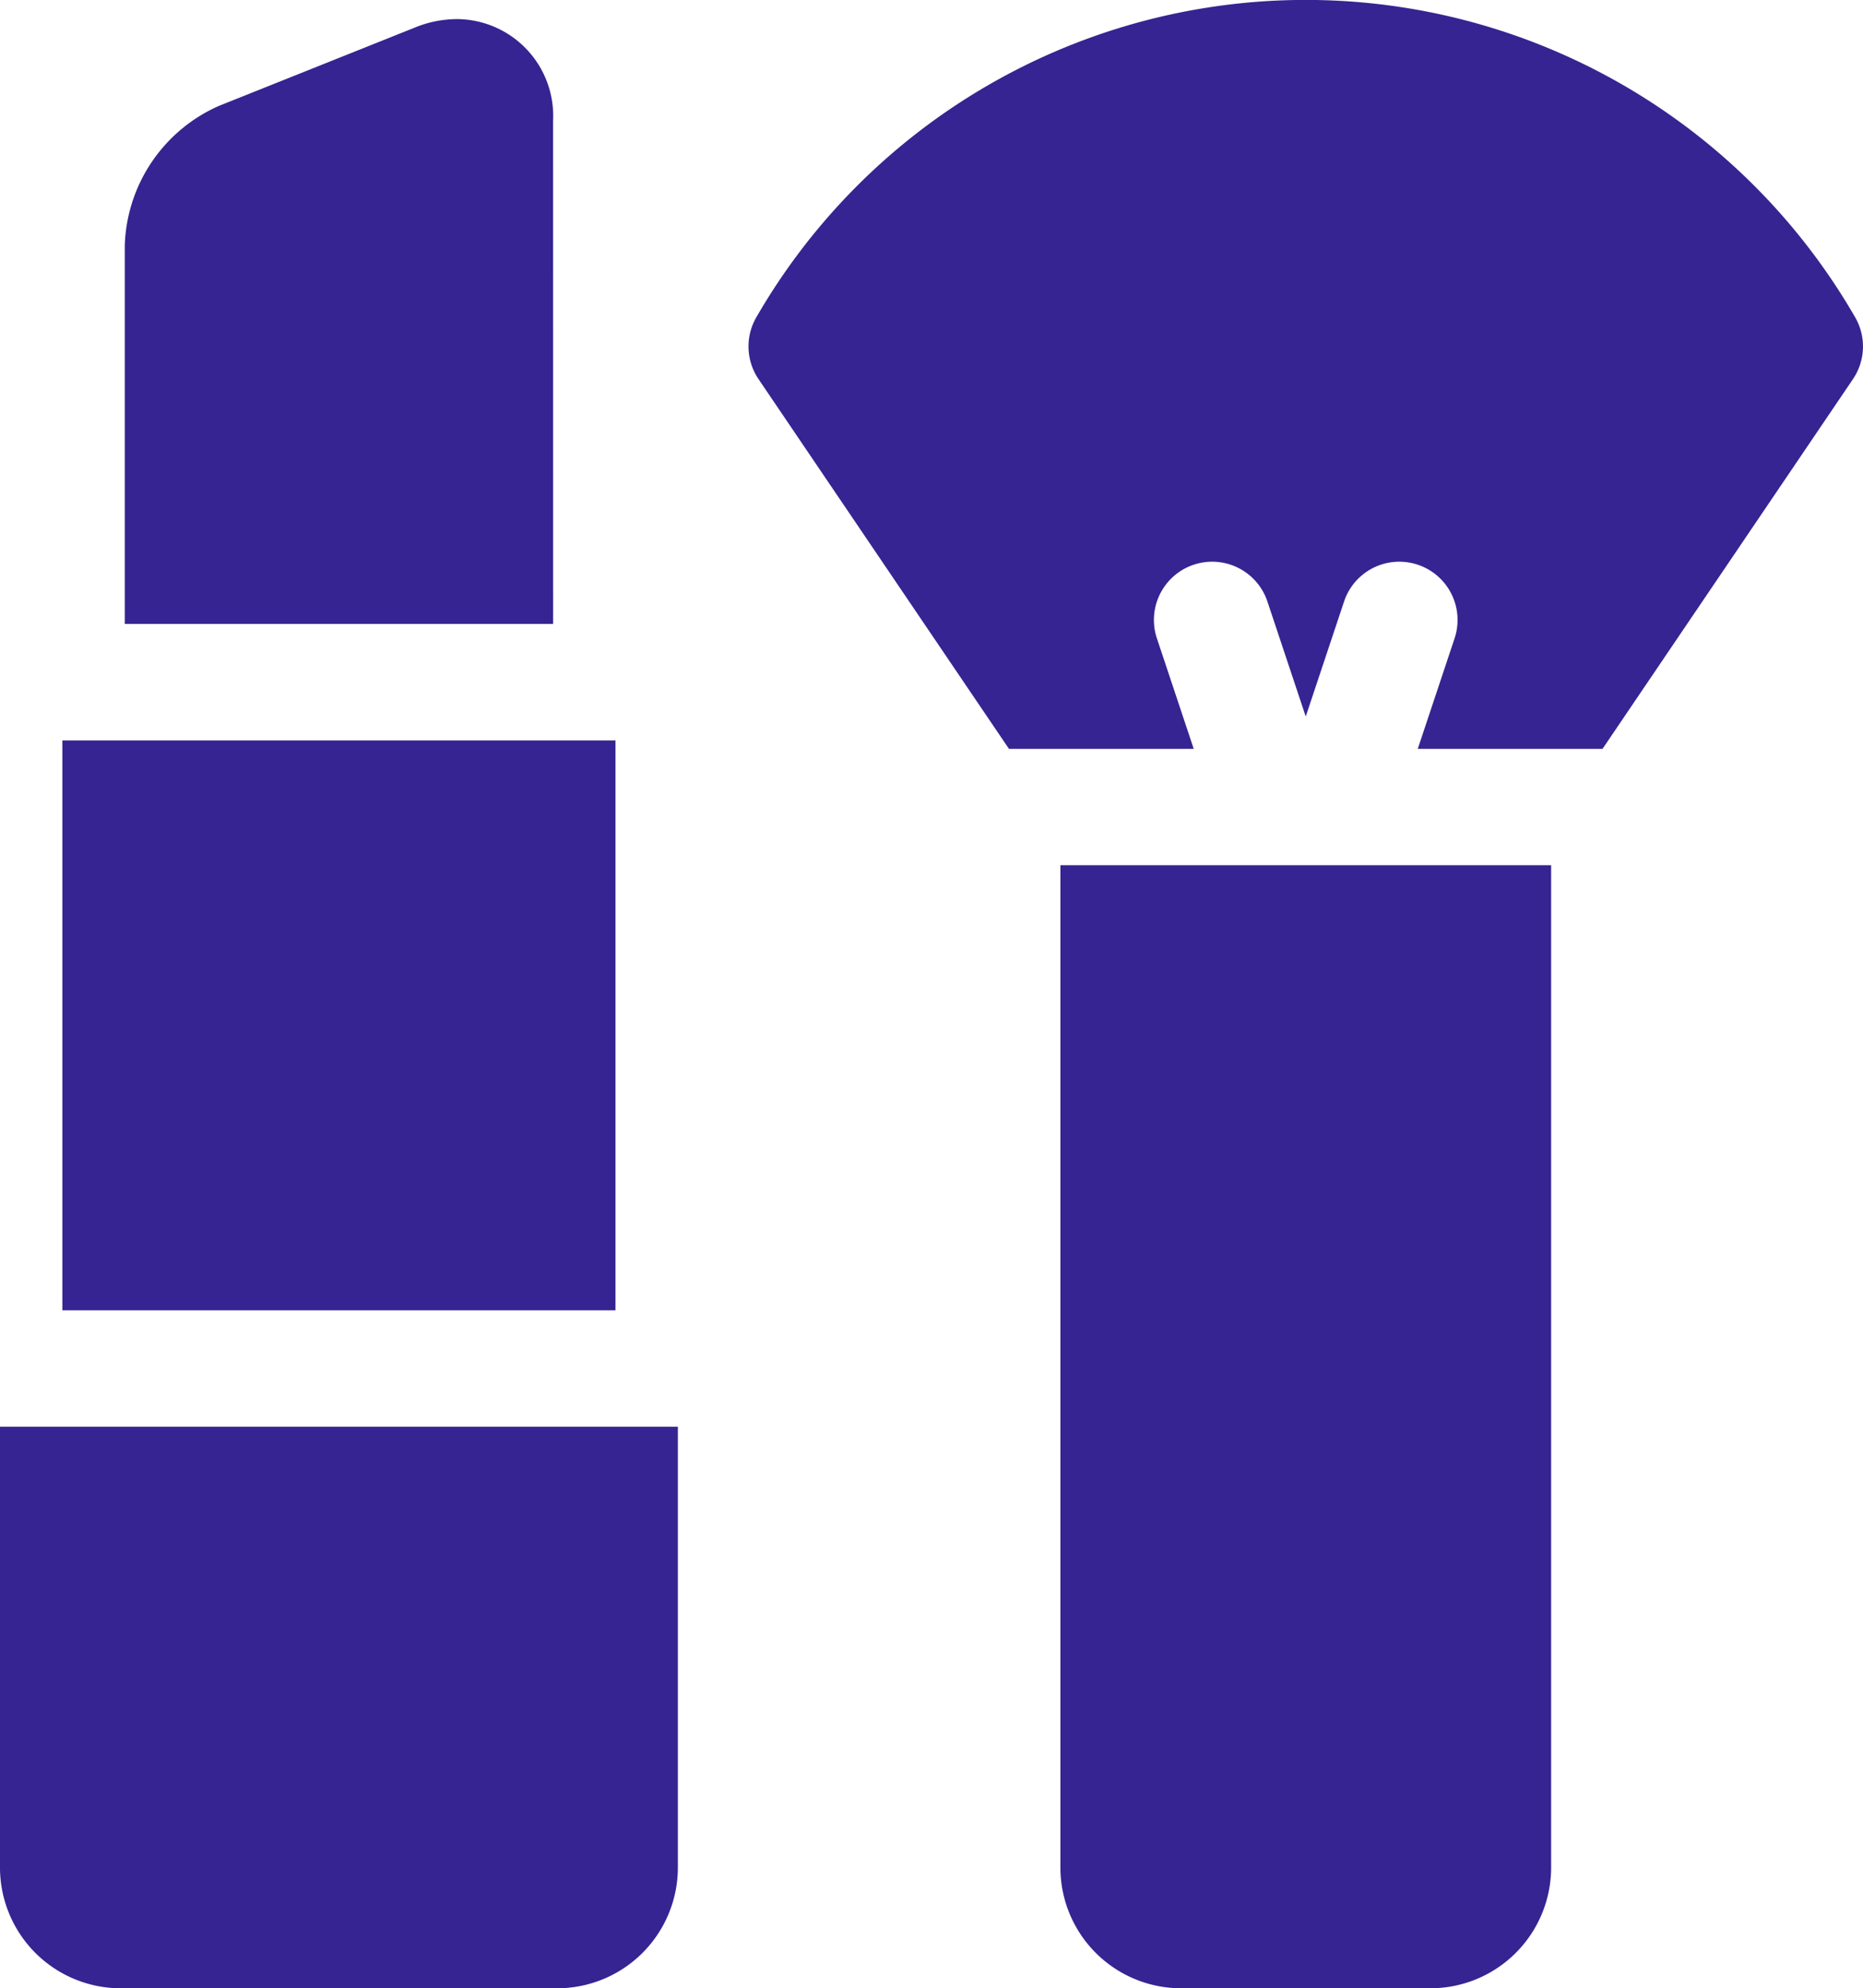
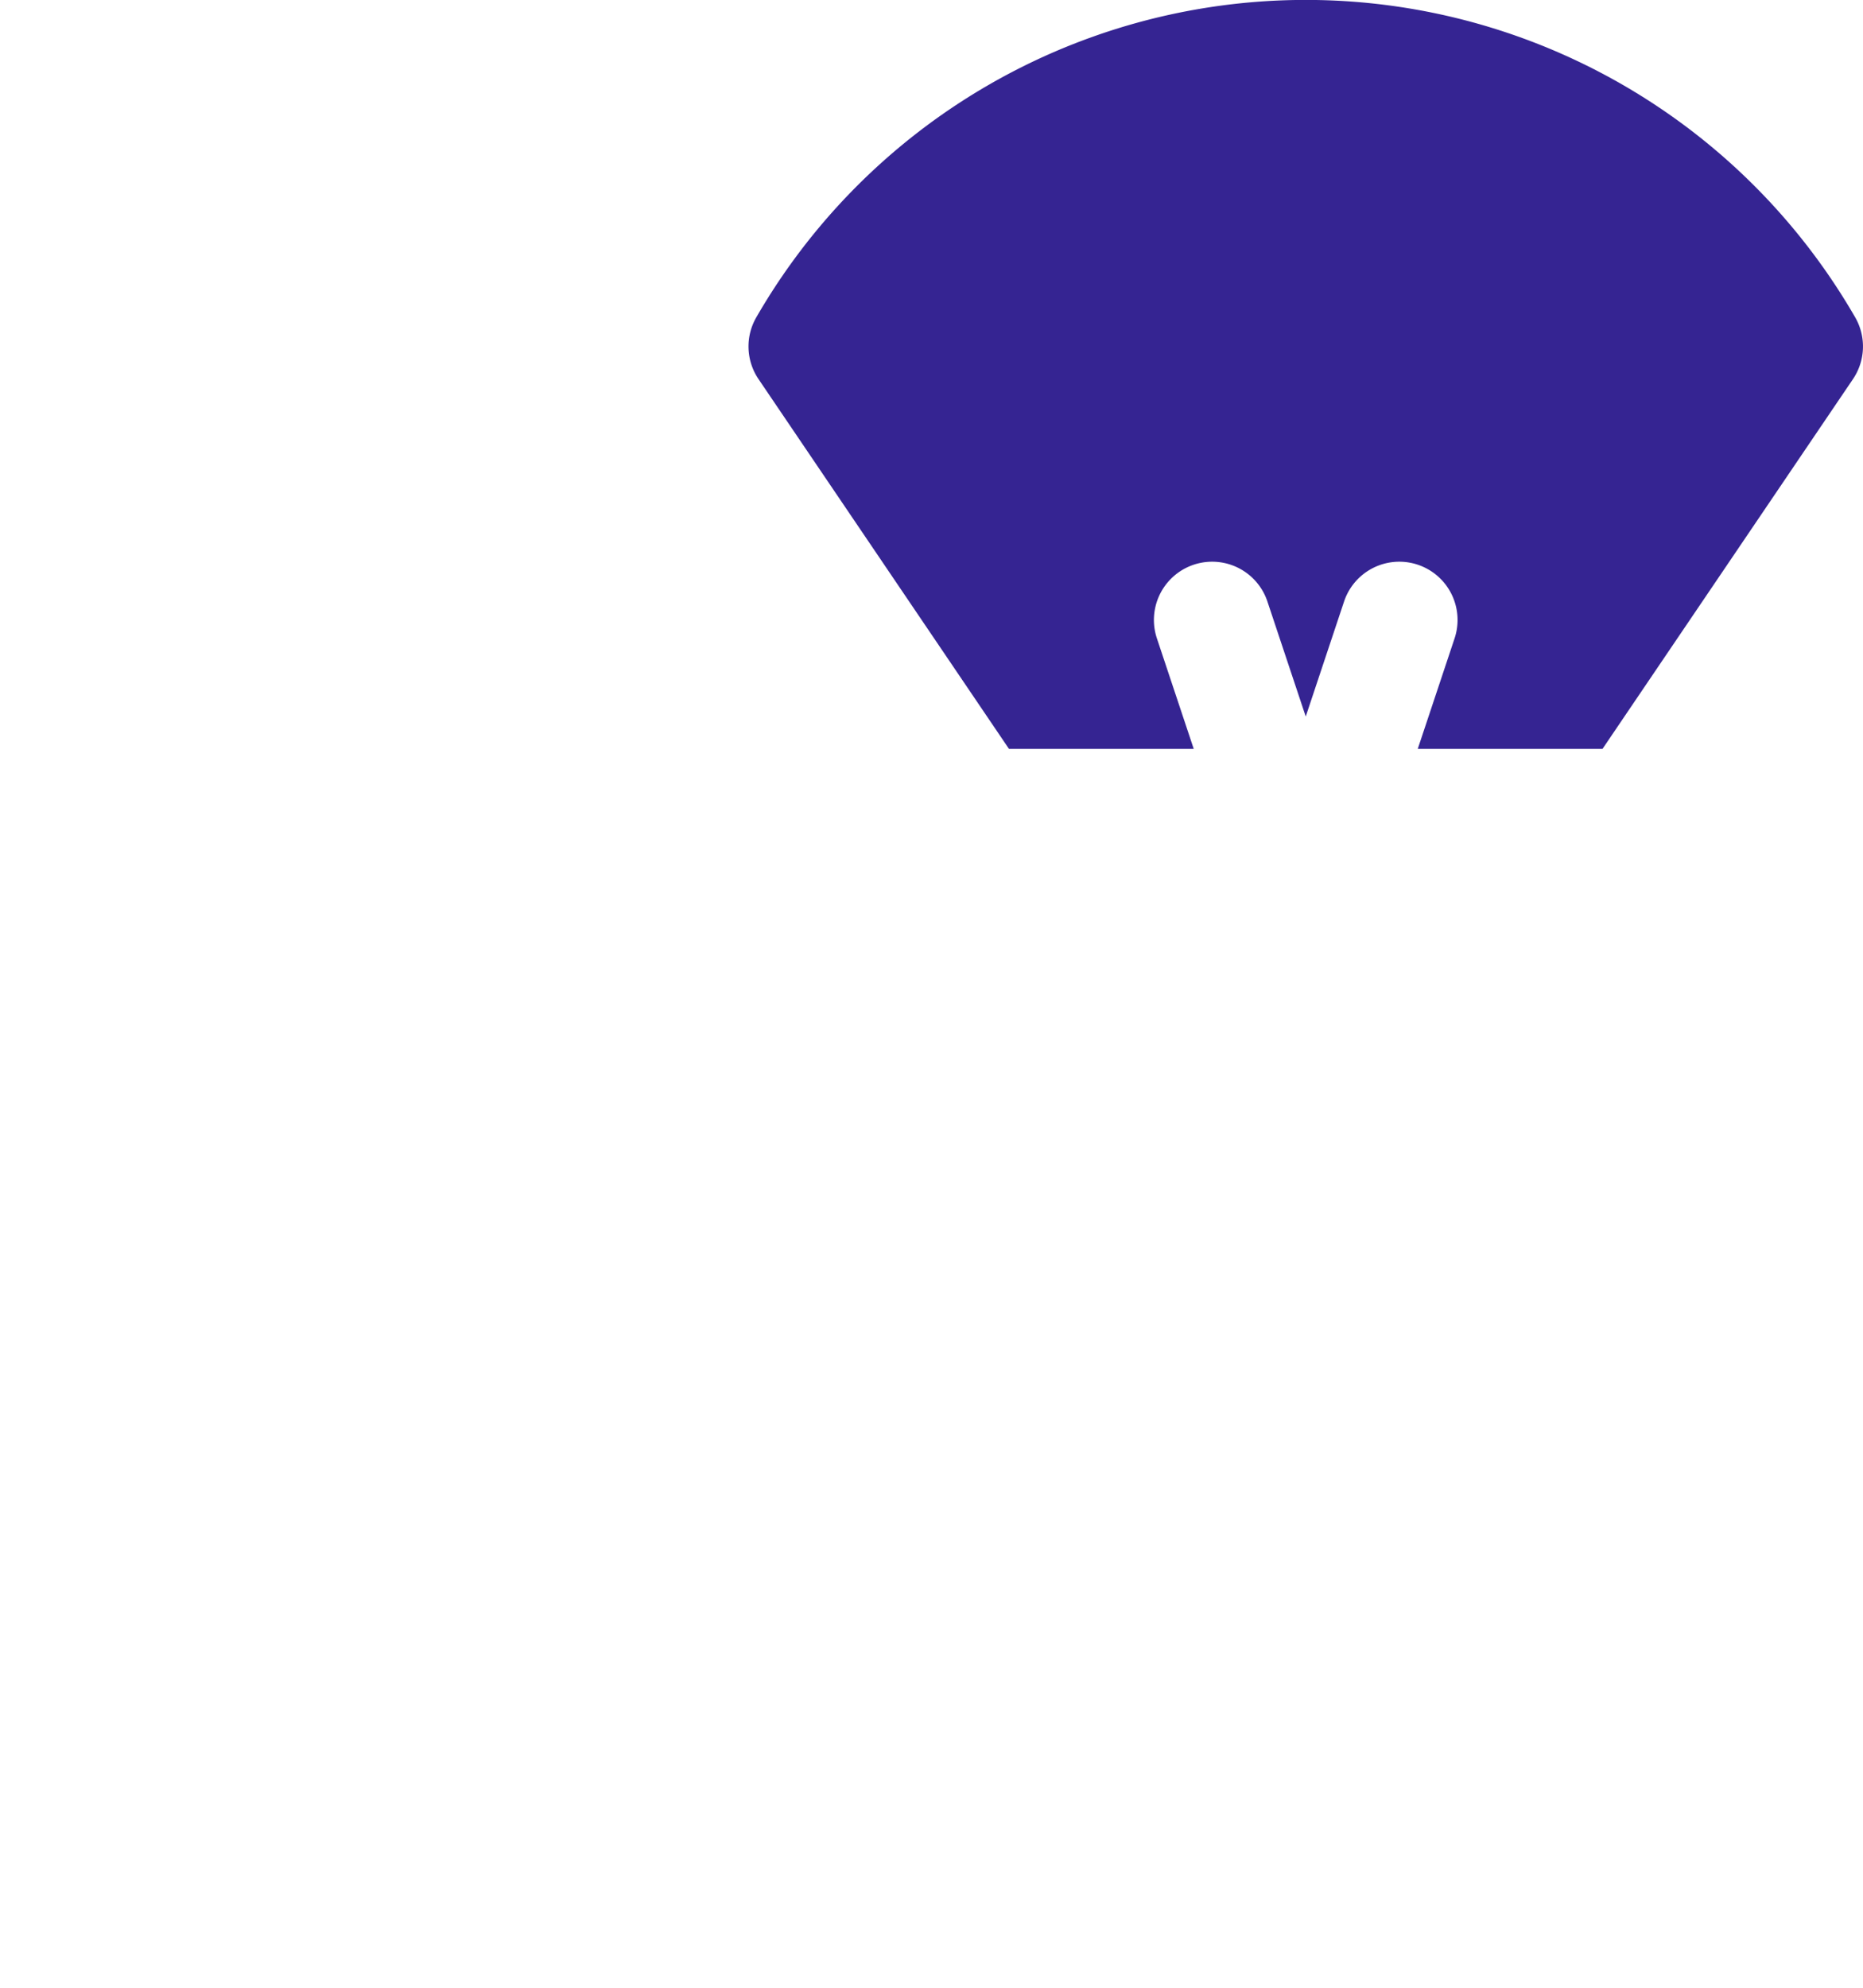
<svg xmlns="http://www.w3.org/2000/svg" width="37.49" height="40" viewBox="0 0 37.49 40">
  <g id="makeup-2" transform="translate(-16.066)">
    <path id="Path_9" data-name="Path 9" d="M231.135,6.383a12.765,12.765,0,0,0-22.112,0,1.172,1.172,0,0,0,.044,1.244l5.04,7.439c.029,0,.058,0,.088,0h3.63l-.741-2.223a1.172,1.172,0,0,1,2.224-.741l.771,2.313.771-2.313a1.172,1.172,0,0,1,2.224.741l-.741,2.223h3.63c.03,0,.059,0,.088,0l5.04-7.439a1.172,1.172,0,0,0,.044-1.244Z" transform="translate(-177.737)" fill="#352492" />
-     <path id="Path_10" data-name="Path 10" d="M289.2,242.967a2.43,2.43,0,0,0,2.427,2.427h5.021a2.43,2.43,0,0,0,2.427-2.427V222.8H289.2Z" transform="translate(-251.795 -205.394)" fill="#352492" />
-     <path id="Path_11" data-name="Path 11" d="M32.133,190.667h11.13v11.464H32.133Z" transform="translate(-14.812 -175.771)" fill="#352492" />
-     <path id="Path_12" data-name="Path 12" d="M16.066,376.27a2.43,2.43,0,0,0,2.427,2.427H27.28a2.43,2.43,0,0,0,2.427-2.427V367.4H16.066Z" transform="translate(0 -338.697)" fill="#352492" />
-     <path id="Path_13" data-name="Path 13" d="M56.819,6.943A1.948,1.948,0,0,0,54.884,4.9a2.25,2.25,0,0,0-.838.167L50.1,6.644a3.176,3.176,0,0,0-1.9,2.809v7.615h8.62Z" transform="translate(-29.623 -4.516)" fill="#352492" />
  </g>
</svg>